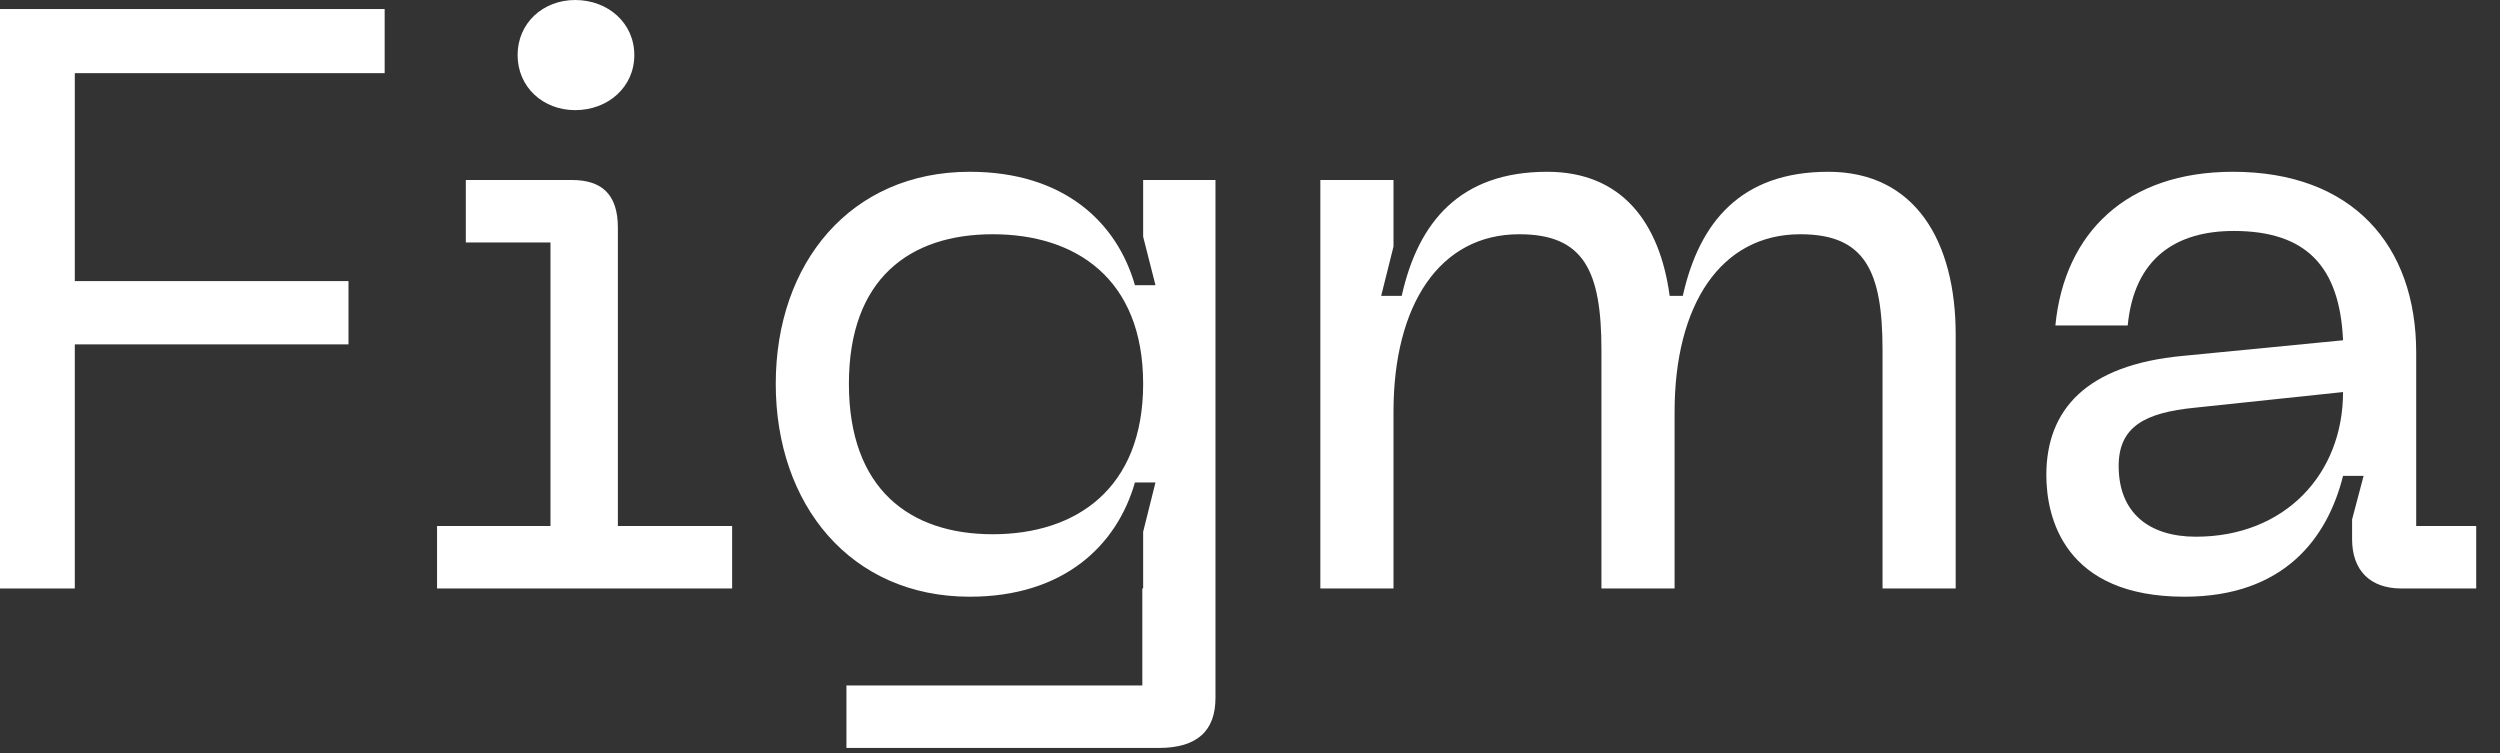
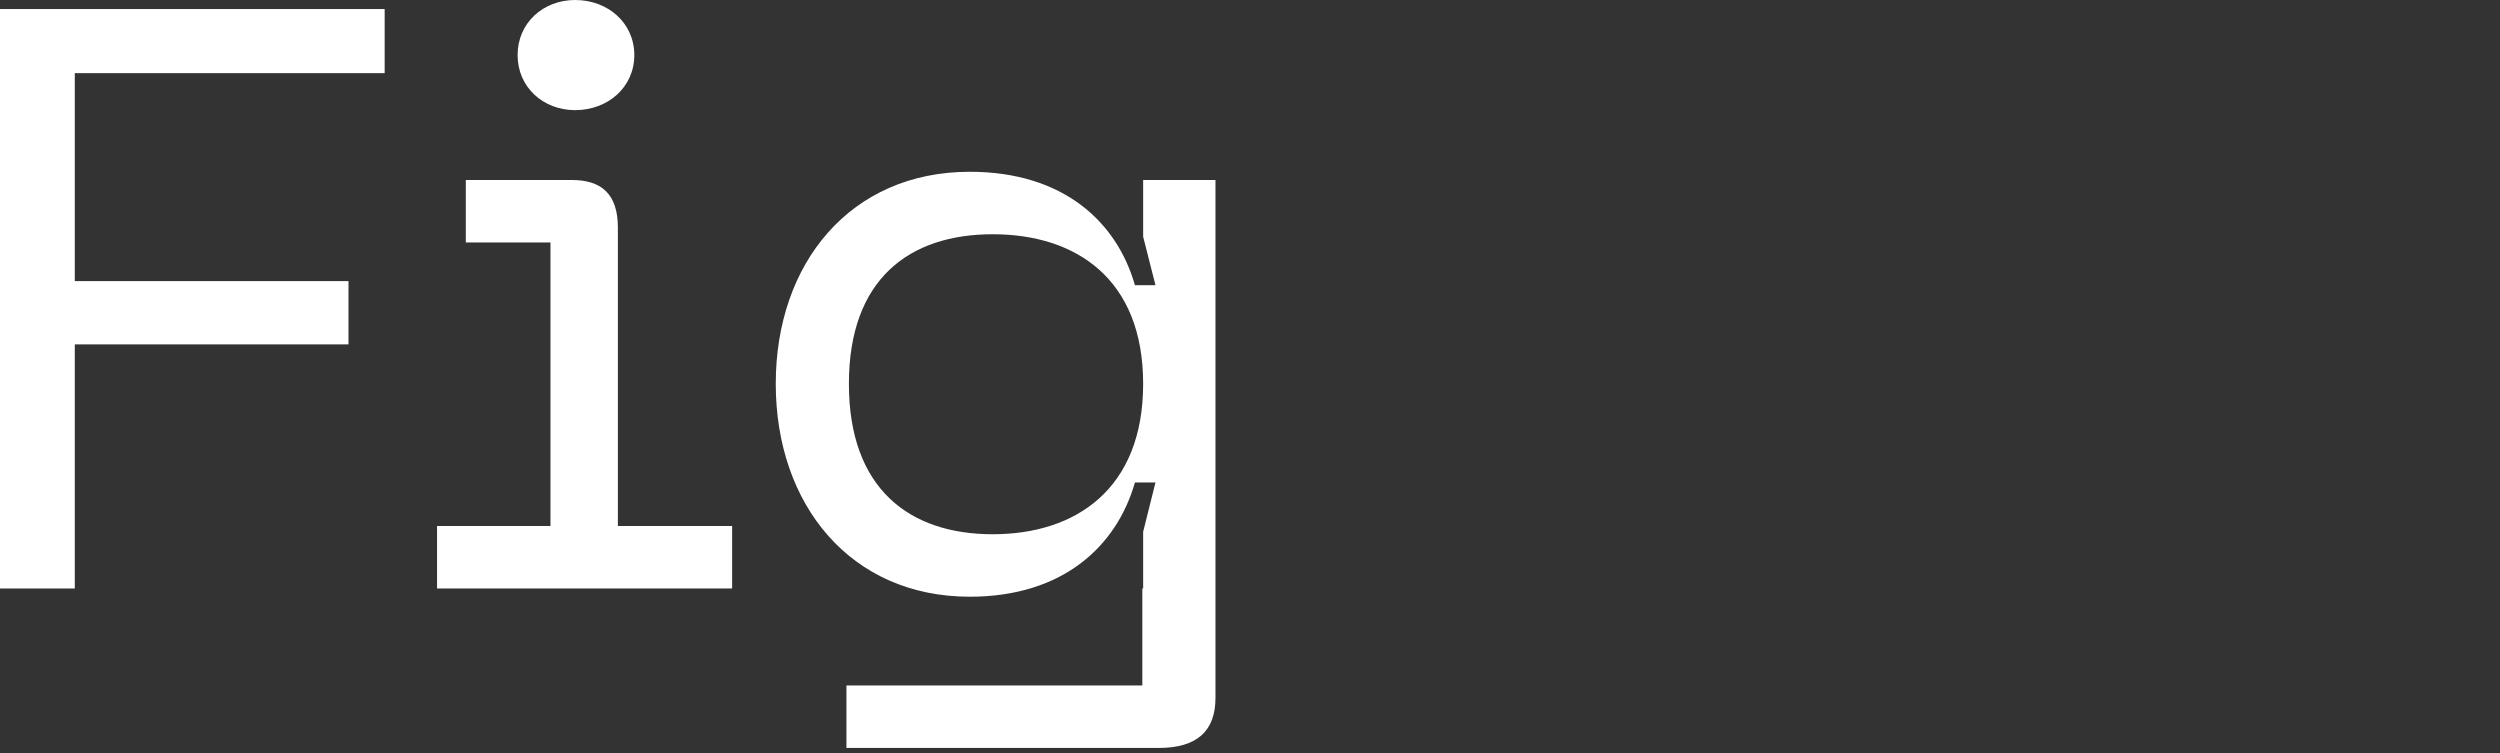
<svg xmlns="http://www.w3.org/2000/svg" fill="none" height="100%" overflow="visible" preserveAspectRatio="none" style="display: block;" viewBox="0 0 73 22" width="100%">
  <rect x="0" y="0" width="73" height="22" fill="#333333" stroke="none" />
  <g id="Figma">
    <path d="M0 17.184V0.264H11.232V2.136H2.184V8.208H10.176V10.056H2.184V17.184H0Z" fill="white" />
    <path d="M12.762 17.184V15.36H16.074V7.08H13.602V5.256H16.698C17.562 5.256 18.042 5.664 18.042 6.648V15.36H21.378V17.184H12.762ZM15.114 1.608C15.114 0.672 15.858 0 16.794 0C17.754 0 18.522 0.672 18.522 1.608C18.522 2.544 17.754 3.216 16.794 3.216C15.858 3.216 15.114 2.544 15.114 1.608Z" fill="white" />
    <path d="M28.316 17.424C24.836 17.424 22.652 14.736 22.652 11.208C22.652 7.68 24.836 5.016 28.316 5.016C31.052 5.016 32.612 6.48 33.14 8.328H33.74L33.38 6.912V5.256H35.492V20.376C35.492 21.336 34.964 21.84 33.836 21.84H24.716V20.016H33.356V17.184H33.38V15.528L33.74 14.088H33.14C32.612 15.936 31.052 17.424 28.316 17.424ZM24.788 11.208C24.788 14.28 26.564 15.6 28.988 15.6C31.412 15.6 33.38 14.28 33.38 11.208C33.38 8.136 31.412 6.84 28.988 6.84C26.564 6.84 24.788 8.136 24.788 11.208Z" fill="white" />
-     <path d="M38.554 17.184V5.256H40.69V7.2L40.33 8.64H40.93C41.41 6.48 42.634 5.016 45.178 5.016C47.362 5.016 48.466 6.504 48.754 8.64H49.138C49.618 6.48 50.842 5.016 53.386 5.016C55.93 5.016 57.106 7.056 57.106 9.768V17.184H54.97V10.224C54.97 7.92 54.466 6.84 52.57 6.84C50.242 6.84 48.898 8.904 48.898 12.024V17.184H46.762V10.224C46.762 7.92 46.258 6.84 44.362 6.84C42.034 6.84 40.69 8.904 40.69 12.024V17.184H38.554Z" fill="white" />
-     <path d="M59.753 13.872C59.753 11.976 60.905 10.656 63.737 10.392L68.417 9.936C68.321 7.776 67.337 6.744 65.225 6.744C63.569 6.744 62.321 7.512 62.129 9.504H60.017C60.281 6.792 62.105 5.016 65.201 5.016C68.681 5.016 70.553 7.152 70.553 10.296V15.36H72.305V17.184H70.121C69.209 17.184 68.681 16.656 68.681 15.744V15.168L69.017 13.896H68.417C67.961 15.72 66.689 17.424 63.785 17.424C60.281 17.424 59.753 15.12 59.753 13.872ZM61.865 13.608C61.865 14.976 62.753 15.672 64.121 15.672C66.713 15.672 68.417 13.848 68.417 11.448L64.097 11.904C62.633 12.048 61.865 12.456 61.865 13.608Z" fill="white" />
  </g>
</svg>